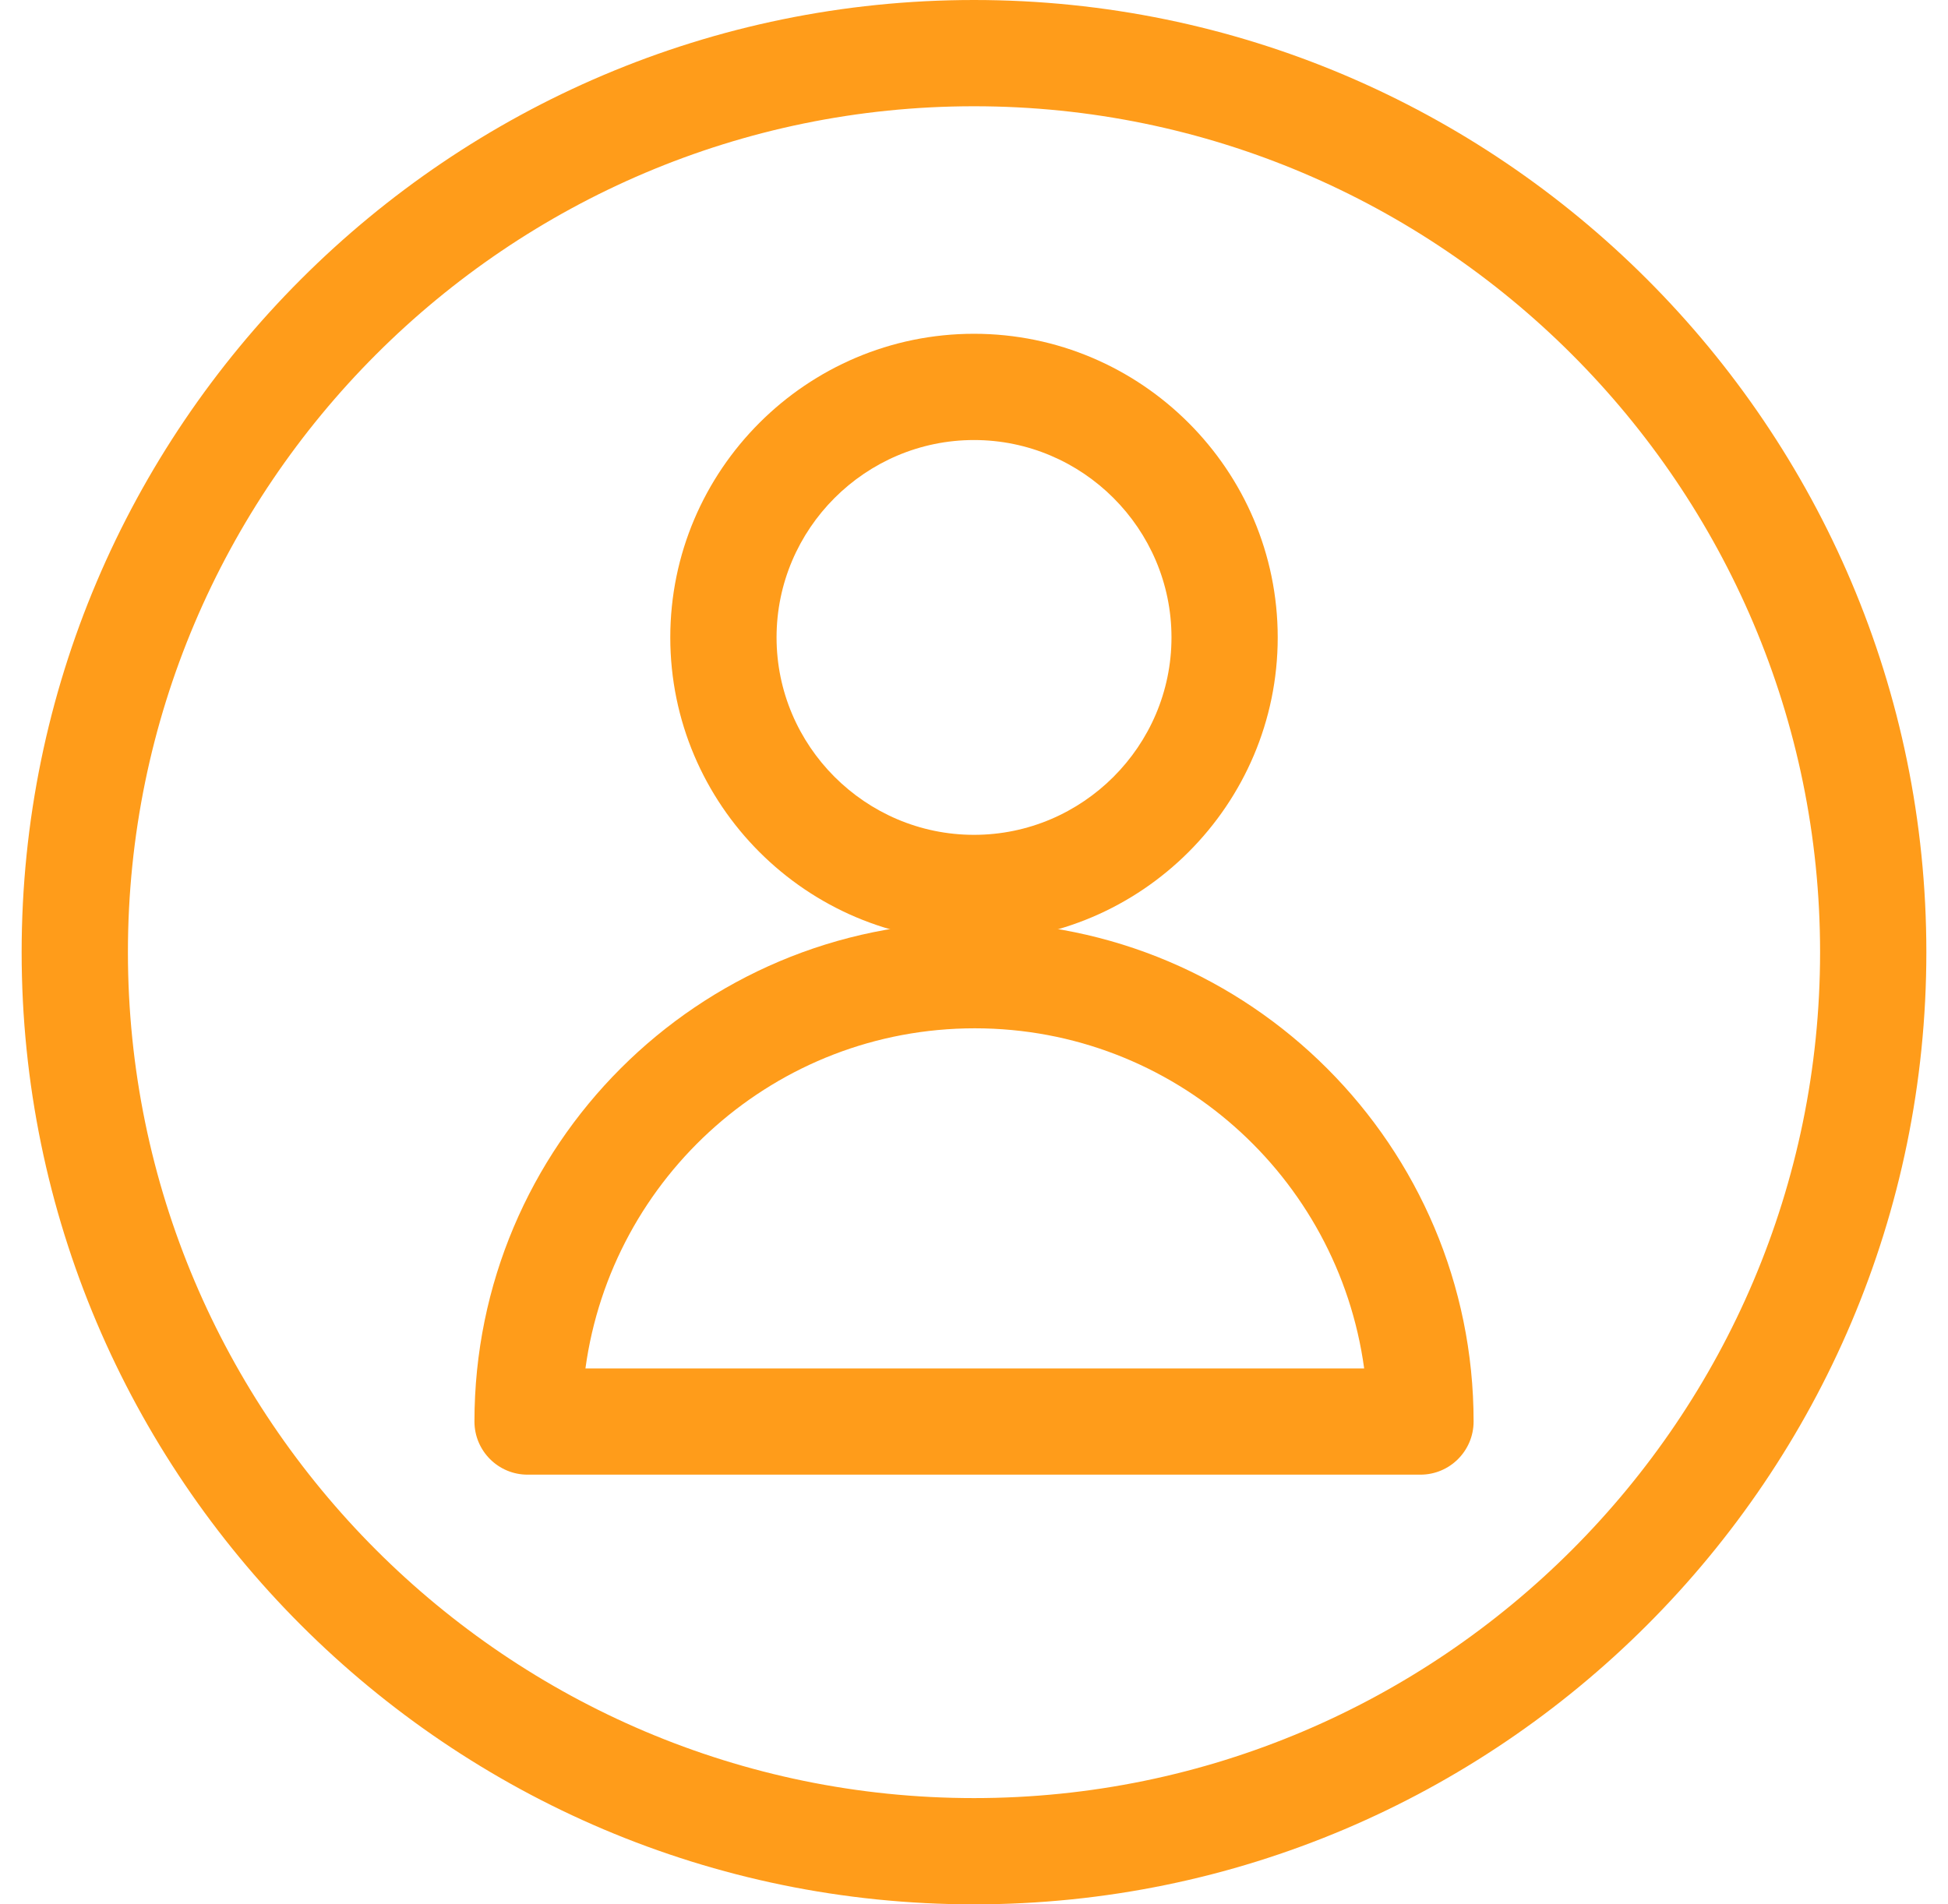
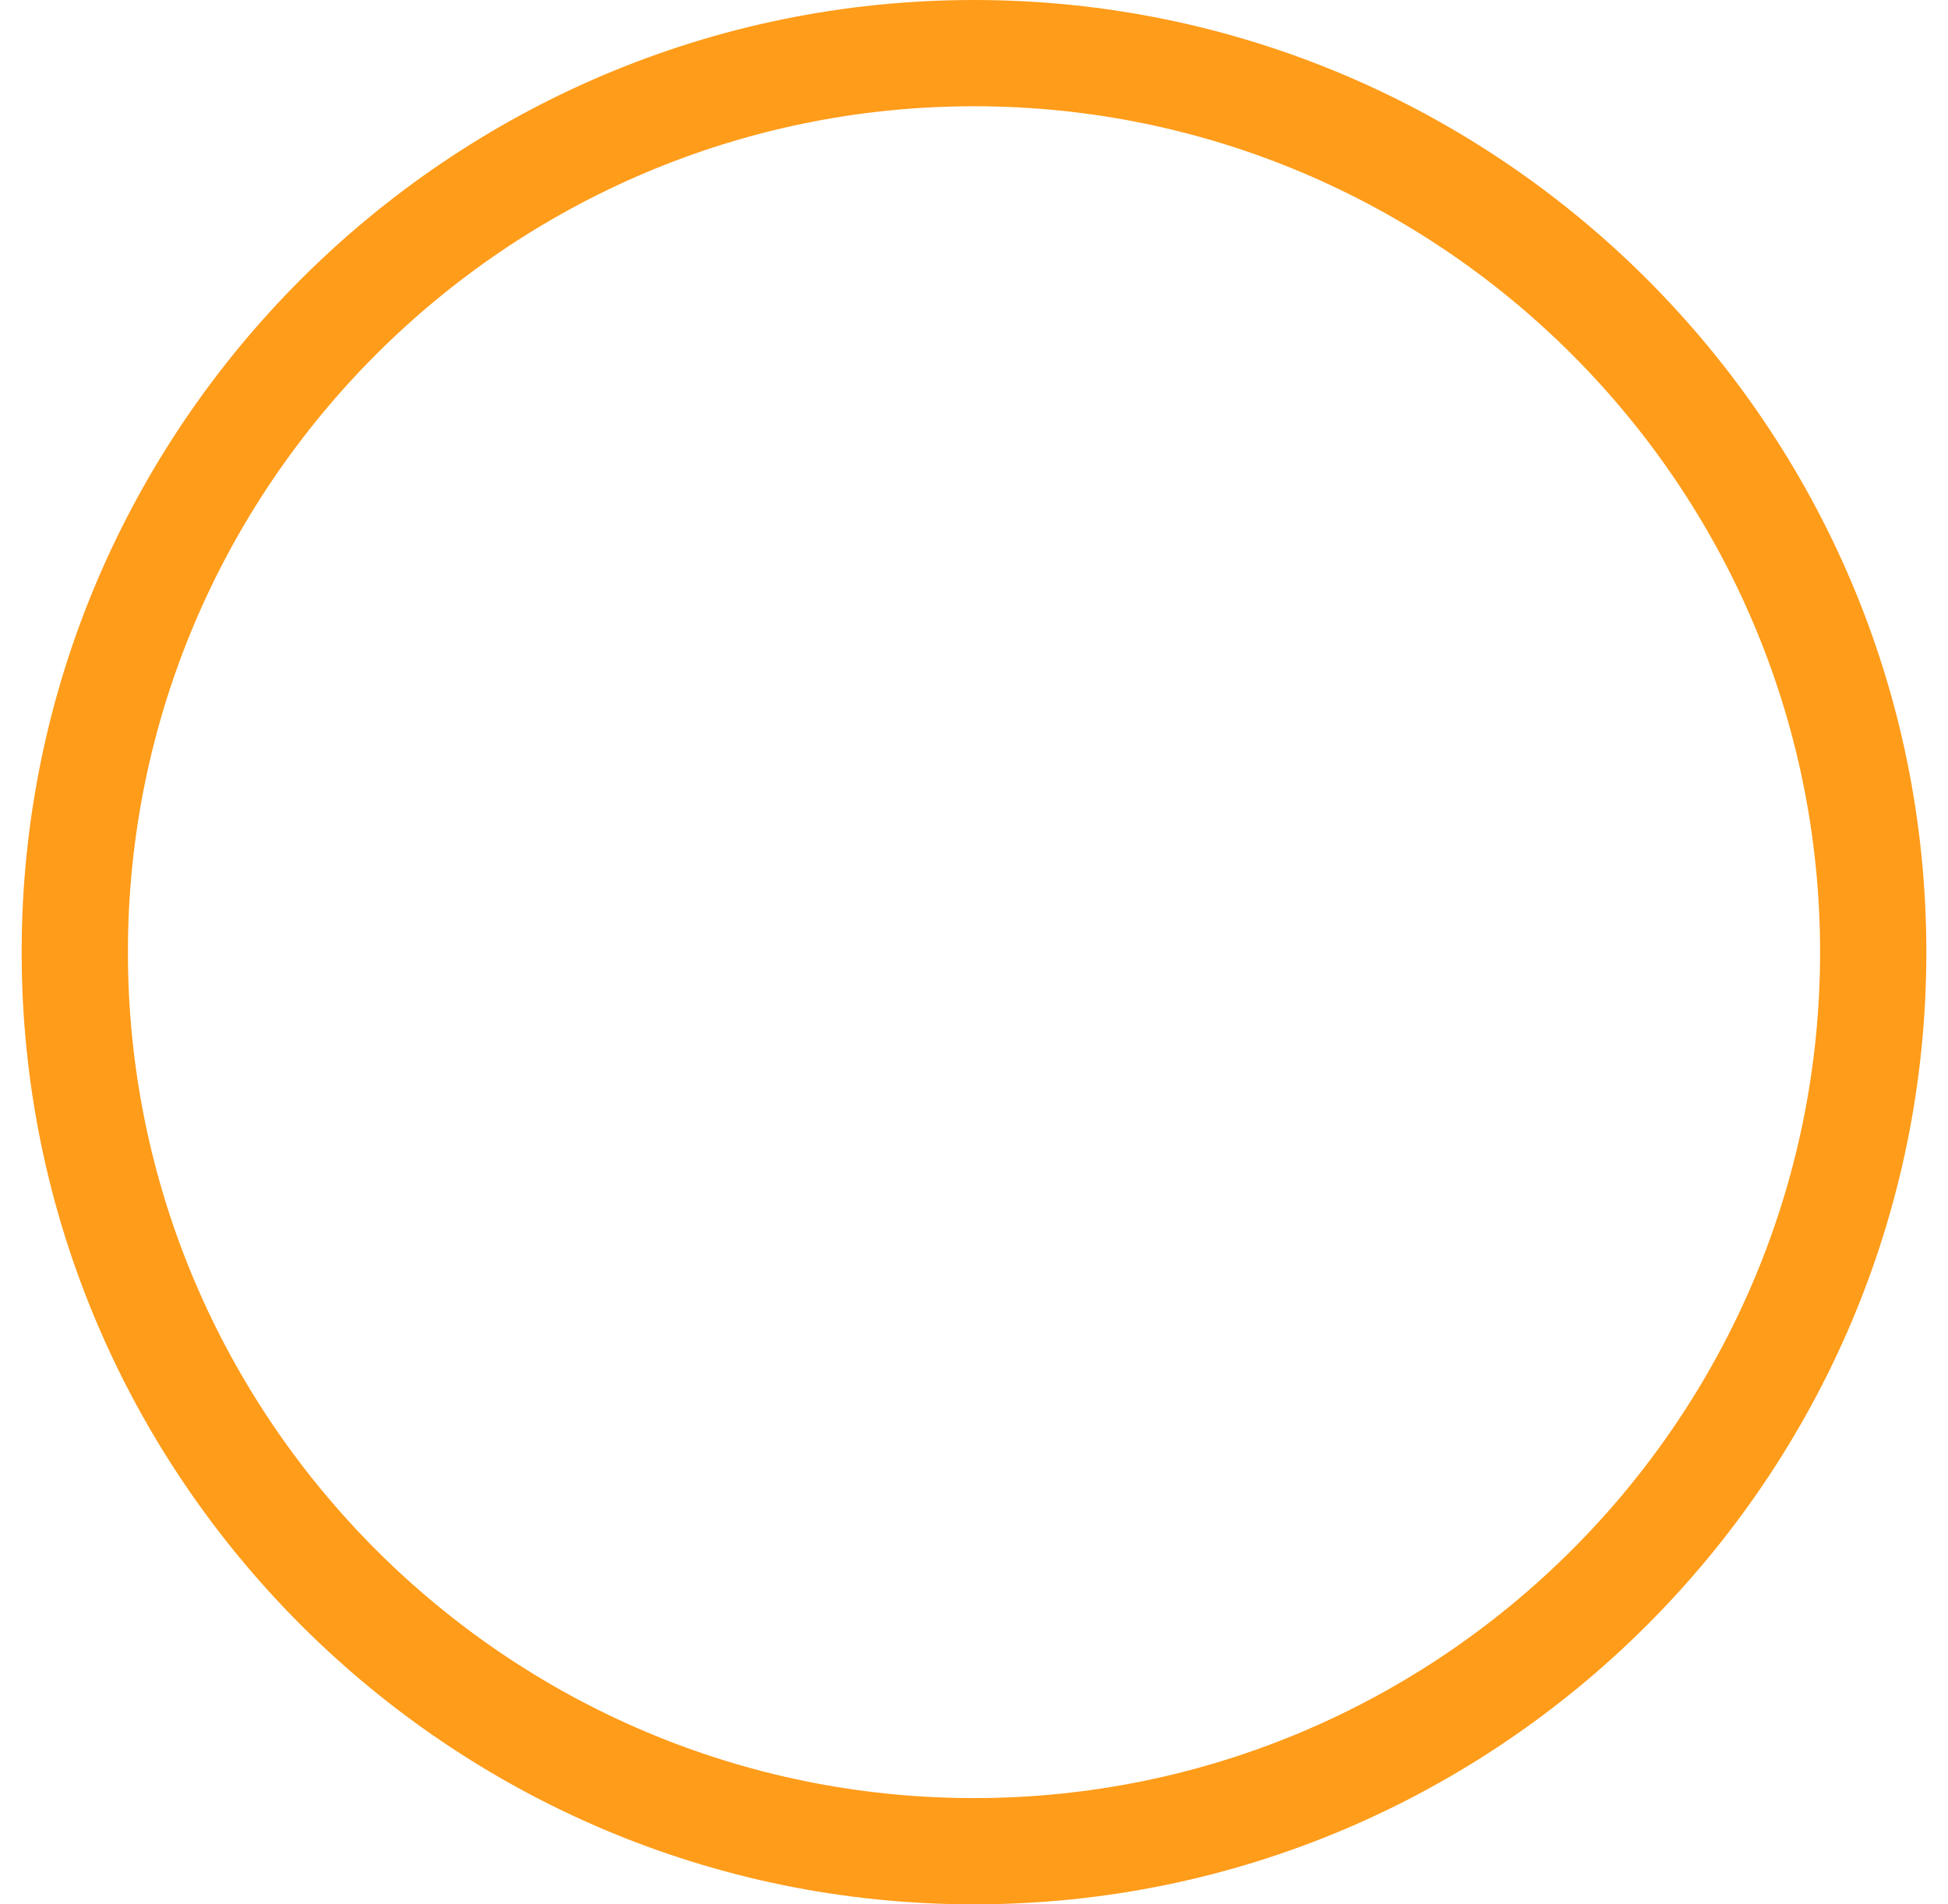
<svg xmlns="http://www.w3.org/2000/svg" width="45px" height="44px" viewBox="0 0 45 44" version="1.1">
  <title>icono-sunset</title>
  <g id="Page-1" stroke="none" stroke-width="1" fill="none" fill-rule="evenodd">
    <g id="icono-sunset" transform="translate(0.5, 0)" fill="#FF9C1A" fill-rule="nonzero">
      <g id="Group">
        <g id="Group_2" transform="translate(10.46, 7.712)">
-           <path d="M11.54,14.032 C15.405,14.032 18.556,10.881 18.556,7.016 C18.556,3.151 15.405,0 11.54,0 C7.675,0 4.524,3.151 4.524,7.016 C4.524,10.881 7.675,14.032 11.54,14.032 Z M11.54,2.455 C14.05,2.455 16.102,4.506 16.102,7.016 C16.102,9.525 14.05,11.577 11.54,11.577 C9.031,11.577 6.979,9.525 6.979,7.016 C6.979,4.506 9.031,2.455 11.54,2.455 Z" id="Vector" />
-           <path d="M1.246,26.36 L21.853,26.36 C22.531,26.36 23.081,25.81 23.081,25.132 C23.081,18.776 17.915,13.592 11.54,13.592 C5.166,13.592 0,18.758 0,25.132 C0,25.81 0.549,26.36 1.227,26.36 L1.246,26.36 Z M20.553,23.905 L2.564,23.905 C3.169,19.472 6.961,16.047 11.559,16.047 C16.157,16.047 19.948,19.472 20.553,23.905 Z" id="Vector_2" />
-         </g>
+           </g>
        <path d="M22,44 C34.127,44 44,34.127 44,22 C44,9.873 34.127,0 22,0 C9.873,0 0,9.873 0,22 C0,34.127 9.873,44 22,44 Z M22,2.455 C32.771,2.455 41.545,11.229 41.545,22 C41.545,32.771 32.771,41.545 22,41.545 C11.229,41.545 2.455,32.771 2.455,22 C2.455,11.229 11.229,2.455 22,2.455 Z" id="Vector_3" />
      </g>
    </g>
  </g>
</svg>